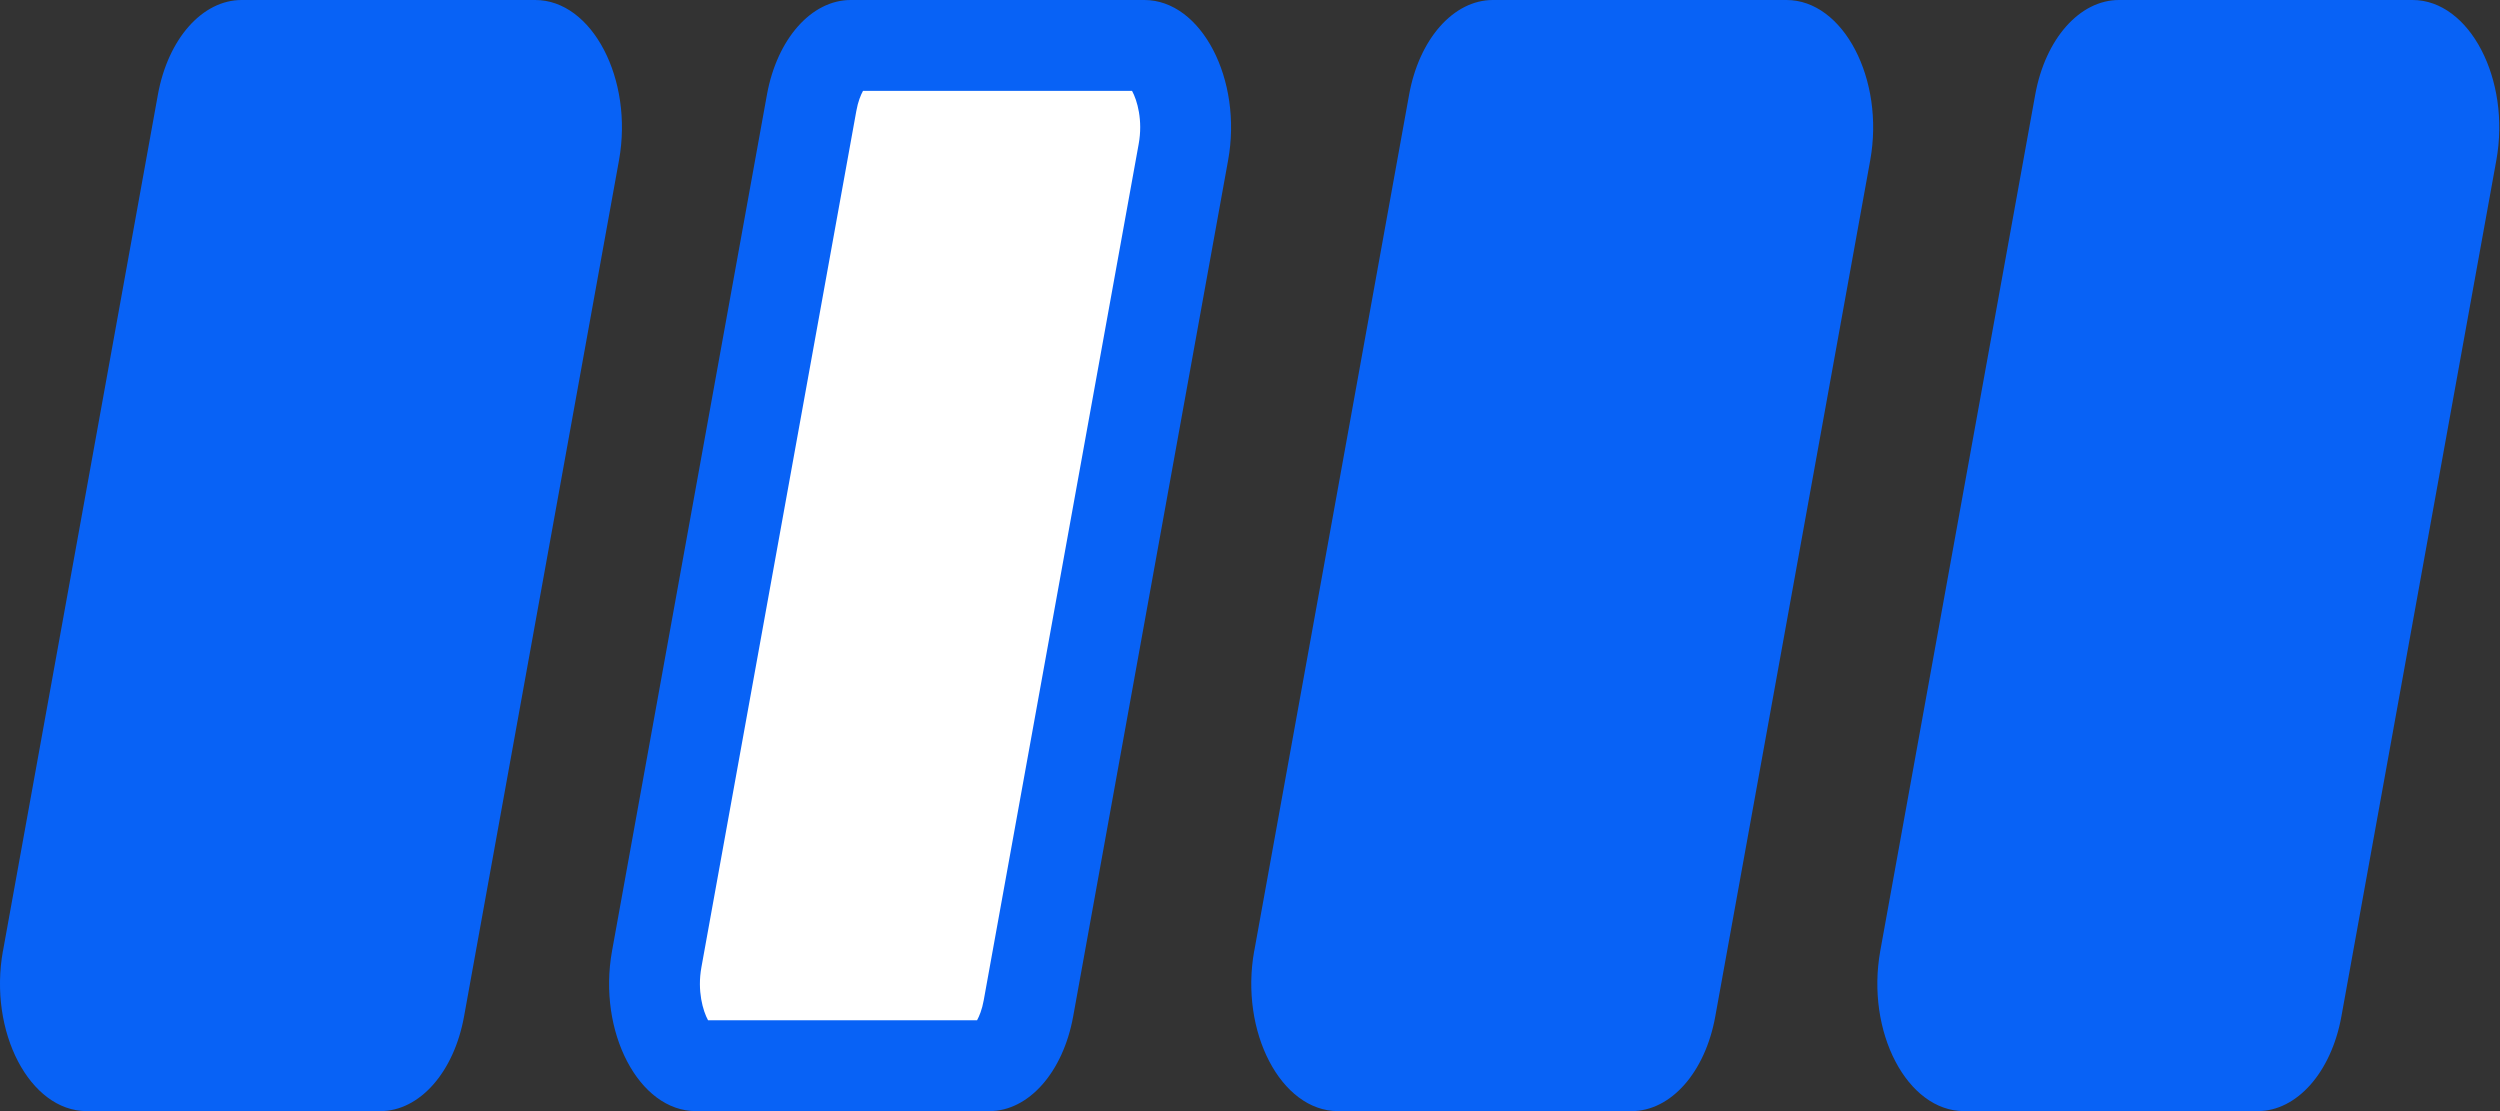
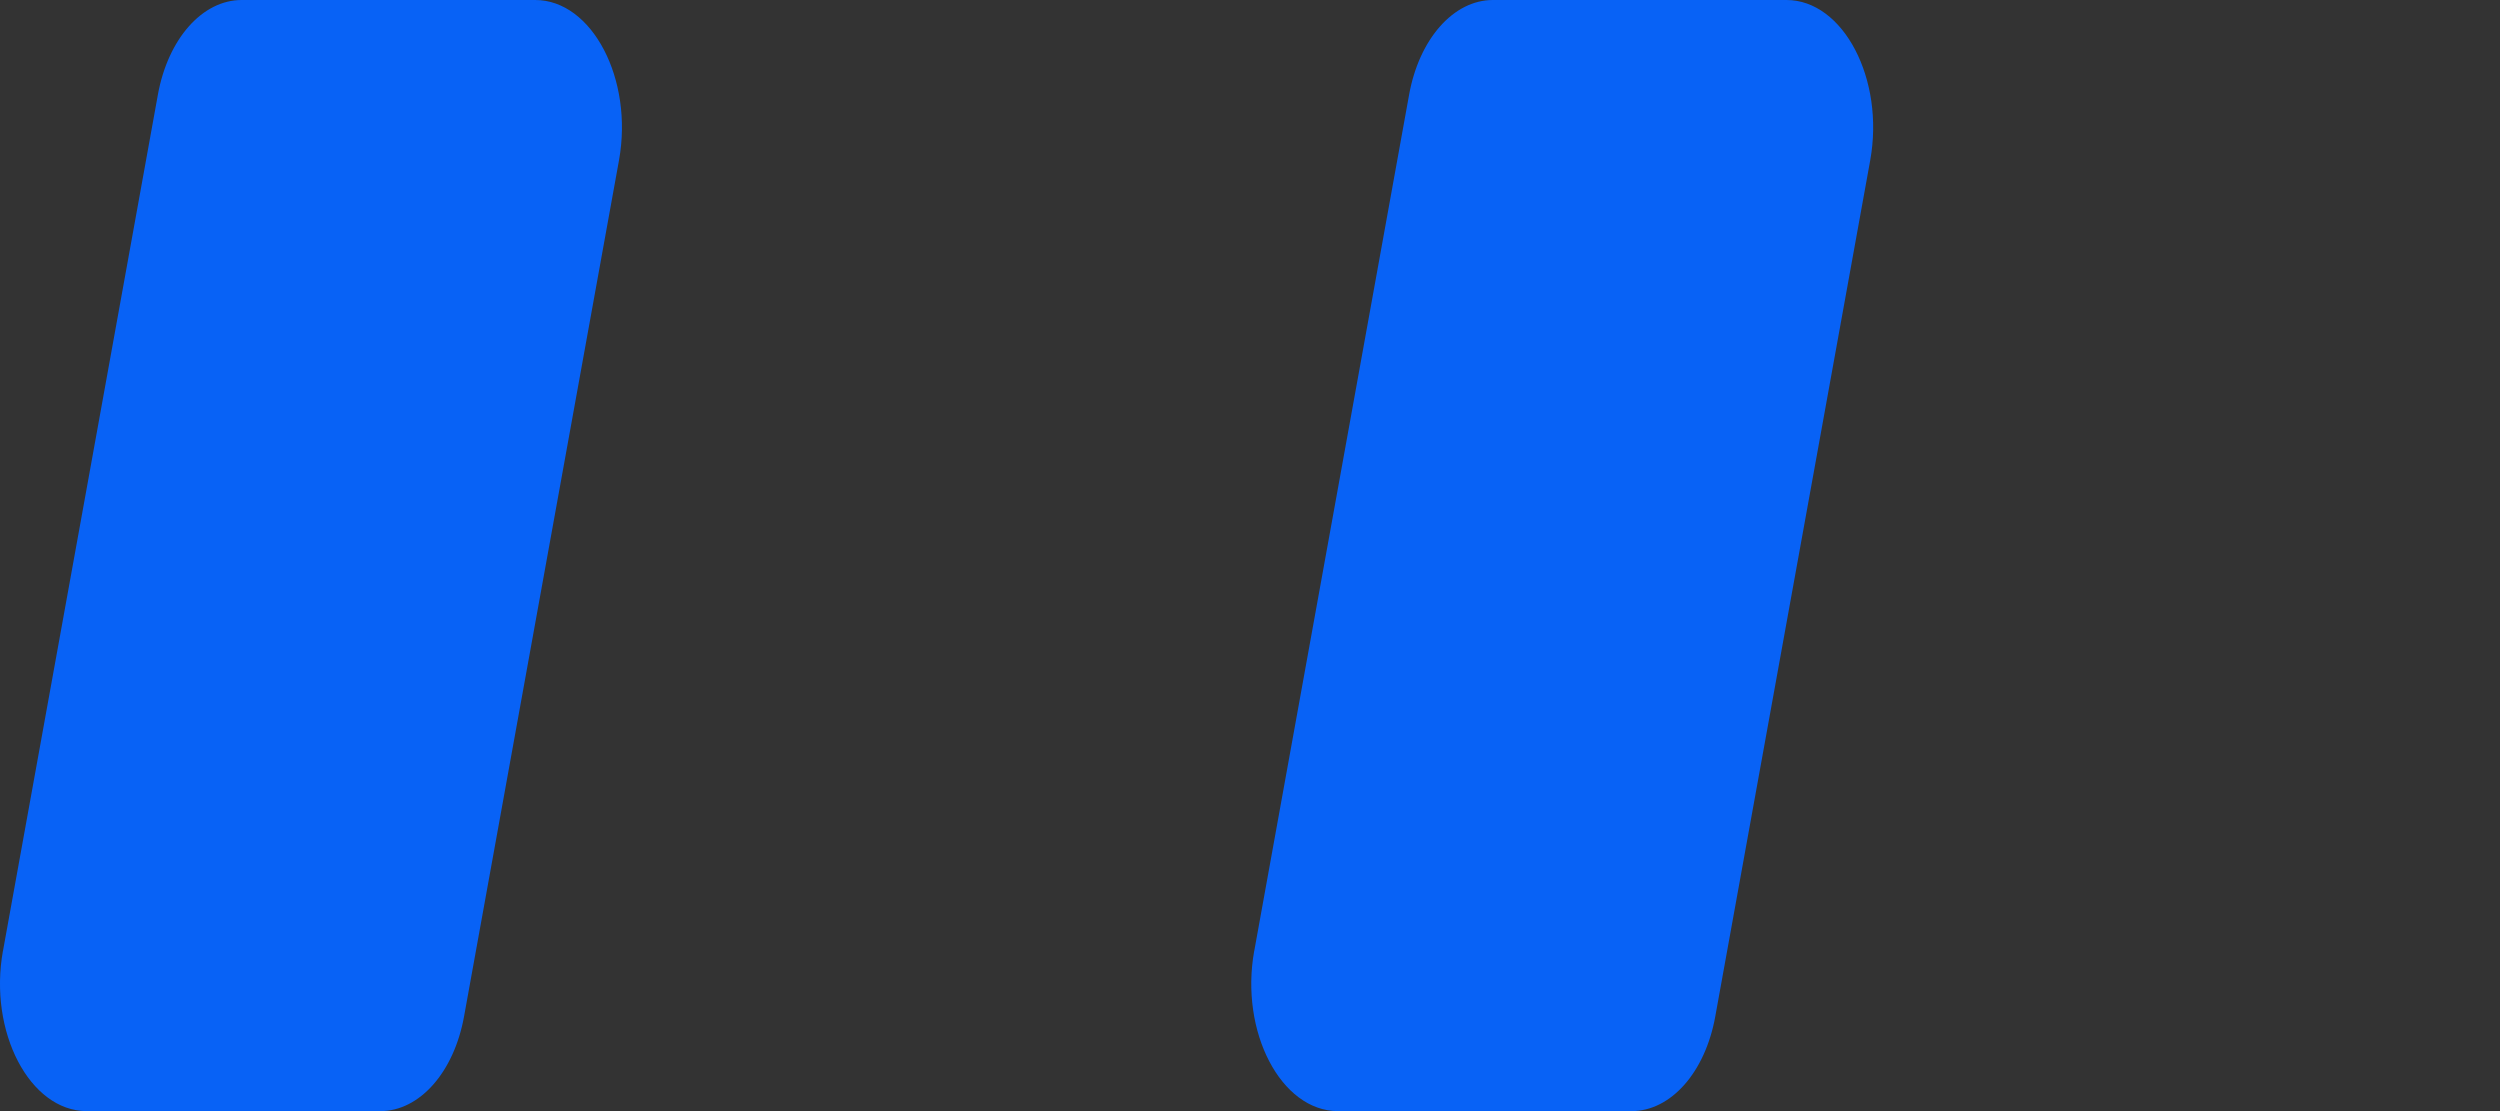
<svg xmlns="http://www.w3.org/2000/svg" fill="none" height="100%" overflow="visible" preserveAspectRatio="none" style="display: block;" viewBox="0 0 45 20" width="100%">
  <rect x="0" y="0" width="45" height="20" fill="#333333" stroke="none" />
  <g id="Logo">
    <path d="M0.054 17.115L1.549 8.854L2.842 1.704C3.024 0.699 3.642 0 4.35 0H9.634C10.659 0 11.405 1.428 11.142 2.885L8.353 18.296C8.171 19.301 7.553 20 6.845 20H1.561C0.536 20 -0.21 18.572 0.053 17.115H0.054Z" fill="#0862F6" id="Vector" />
    <g id="Group">
-       <path d="M12.525 19.183C12.382 19.183 12.253 19.064 12.17 18.965C11.901 18.644 11.69 17.992 11.822 17.261L14.61 1.851C14.726 1.212 15.065 0.818 15.314 0.818H20.598C20.741 0.818 20.87 0.937 20.953 1.036C21.221 1.357 21.433 2.009 21.301 2.74L18.512 18.151C18.397 18.789 18.057 19.183 17.809 19.183H12.525Z" fill="white" id="Vector_2" />
-       <path d="M20.377 1.636C20.469 1.804 20.575 2.165 20.496 2.594L17.707 18.005C17.677 18.173 17.627 18.292 17.587 18.365H12.745C12.653 18.197 12.547 17.836 12.626 17.407L14.345 7.904L15.414 1.997C15.444 1.828 15.494 1.709 15.534 1.636H20.376M20.597 0H15.313C14.606 0 13.987 0.7 13.805 1.704L12.736 7.612L11.017 17.115C10.753 18.572 11.5 20 12.525 20H17.809C18.516 20 19.135 19.3 19.317 18.296L22.106 2.885C22.37 1.428 21.623 0 20.598 0H20.597Z" fill="#0862F6" id="Vector_3" />
-     </g>
+       </g>
    <path d="M22.577 17.115L24.131 8.524L25.364 1.704C25.546 0.699 26.164 0 26.872 0H32.156C33.181 0 33.927 1.428 33.664 2.885L30.875 18.296C30.694 19.301 30.076 20 29.368 20H24.083C23.059 20 22.313 18.572 22.576 17.115H22.577Z" fill="#0862F6" id="Vector_4" />
-     <path d="M33.845 17.115L35.587 7.49L36.634 1.704C36.816 0.699 37.434 0 38.142 0H43.426C44.451 0 45.197 1.428 44.934 2.885L42.145 18.296C41.963 19.301 41.345 20 40.638 20H35.353C34.328 20 33.583 18.572 33.845 17.115Z" fill="#0862F6" id="Vector_5" />
  </g>
</svg>